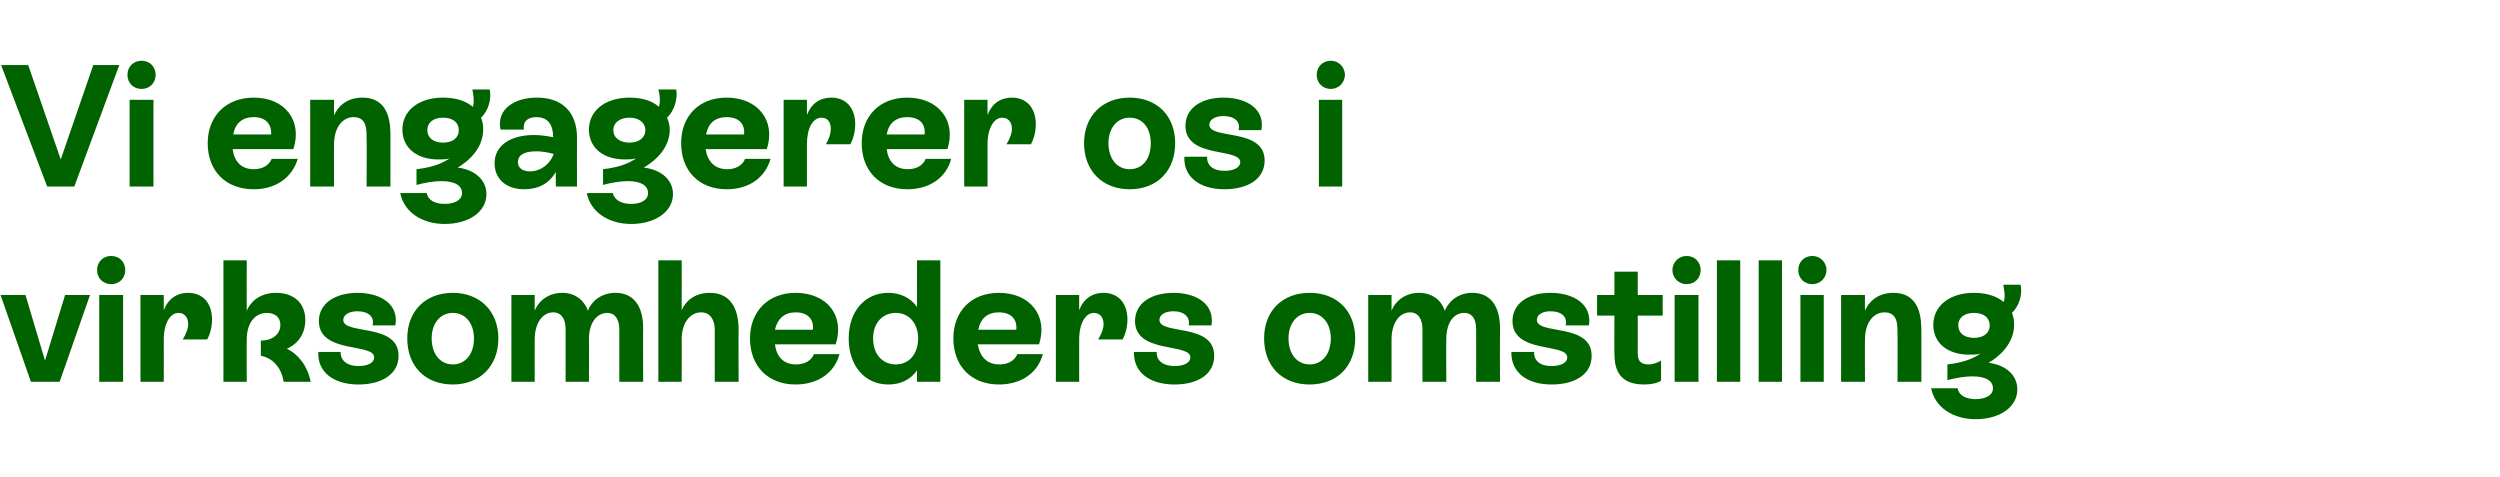
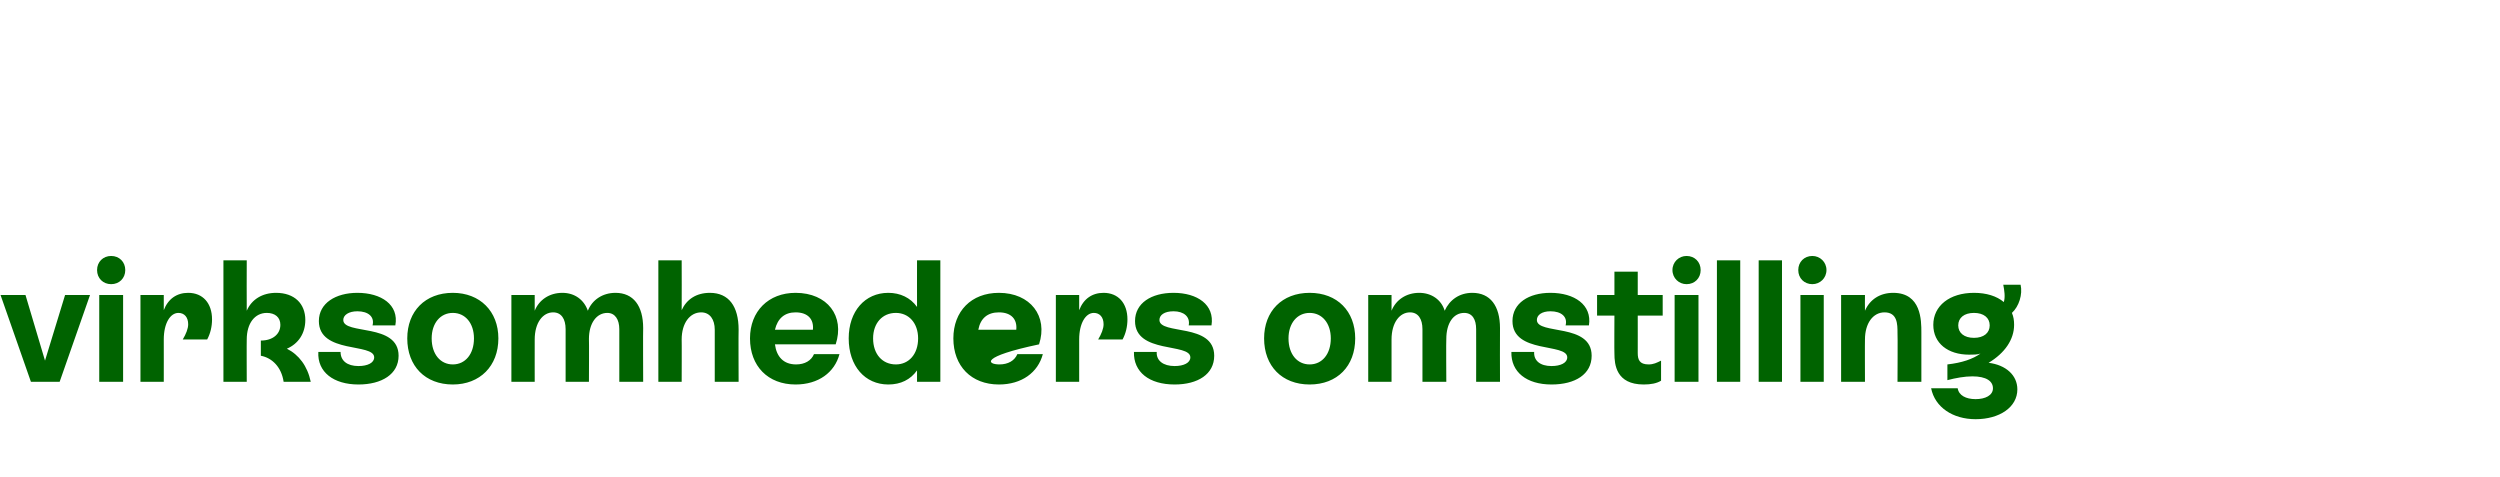
<svg xmlns="http://www.w3.org/2000/svg" version="1.1" width="461px" height="88px" viewBox="0 -5 461 88" style="top:-5px">
  <desc>Vi engagerer os i virksomheders omstilling</desc>
  <defs />
  <g id="Polygon280767">
-     <path d="M 12 49.4 L 16.6 49.4 L 11 65.4 L 5.7 65.4 L 0.1 49.4 L 4.7 49.4 L 8.3 61.5 L 12 49.4 Z M 17.9 44.8 C 17.9 43.3 19 42.2 20.5 42.2 C 22 42.2 23.1 43.3 23.1 44.8 C 23.1 46.3 22 47.4 20.5 47.4 C 19 47.4 17.9 46.3 17.9 44.8 Z M 18.3 65.4 L 18.3 49.4 L 22.7 49.4 L 22.7 65.4 L 18.3 65.4 Z M 39.1 53.9 C 39.1 55.2 38.8 56.5 38.2 57.6 C 38.2 57.6 33.7 57.6 33.7 57.6 C 34.3 56.6 34.7 55.6 34.7 54.8 C 34.7 53.5 34 52.7 32.9 52.7 C 31.4 52.7 30.2 54.6 30.2 57.6 C 30.21 57.57 30.2 65.4 30.2 65.4 L 25.9 65.4 L 25.9 49.4 L 30.2 49.4 C 30.2 49.4 30.21 52.16 30.2 52.2 C 31 50.1 32.6 49 34.7 49 C 37.4 49 39.1 50.9 39.1 53.9 Z M 57.3 65.4 C 57.3 65.4 52.3 65.4 52.3 65.4 C 51.9 62.7 50.2 61 48.1 60.6 C 48.1 60.6 48.1 57.8 48.1 57.8 C 50.3 57.8 51.7 56.6 51.7 54.9 C 51.7 53.5 50.7 52.7 49.2 52.7 C 47 52.7 45.5 54.6 45.5 57.6 C 45.47 57.57 45.5 65.4 45.5 65.4 L 41.2 65.4 L 41.2 43 L 45.5 43 C 45.5 43 45.47 52.29 45.5 52.3 C 46.4 50.2 48.4 49 50.9 49 C 54.3 49 56.3 51 56.3 54 C 56.3 56.5 55 58.4 52.9 59.3 C 55.1 60.4 56.7 62.5 57.3 65.4 Z M 58.7 59.9 C 58.7 59.9 62.8 59.9 62.8 59.9 C 62.8 61.5 64 62.5 66.1 62.5 C 67.8 62.5 69 61.9 69 60.9 C 69 58.2 58.8 60.3 58.8 54.2 C 58.8 50.9 61.9 49 65.9 49 C 70.3 49 73.6 51.2 72.9 55 C 72.9 55 68.7 55 68.7 55 C 69.1 53.4 67.9 52.4 65.9 52.4 C 64.3 52.4 63.3 53.1 63.3 54 C 63.3 56.8 73.5 54.5 73.5 60.6 C 73.5 64 70.4 65.9 66.1 65.9 C 61.5 65.9 58.5 63.6 58.7 59.9 Z M 75.1 57.4 C 75.1 52.4 78.4 49 83.5 49 C 88.5 49 91.9 52.4 91.9 57.4 C 91.9 62.5 88.5 65.9 83.5 65.9 C 78.4 65.9 75.1 62.5 75.1 57.4 Z M 87.4 57.4 C 87.4 54.6 85.8 52.7 83.5 52.7 C 81.2 52.7 79.6 54.6 79.6 57.4 C 79.6 60.3 81.2 62.2 83.5 62.2 C 85.8 62.2 87.4 60.3 87.4 57.4 Z M 118.6 55.5 C 118.56 55.52 118.6 65.4 118.6 65.4 L 114.2 65.4 C 114.2 65.4 114.21 55.71 114.2 55.7 C 114.2 53.9 113.4 52.7 112 52.7 C 110 52.7 108.6 54.6 108.6 57.5 C 108.64 57.5 108.6 65.4 108.6 65.4 L 104.3 65.4 C 104.3 65.4 104.29 55.71 104.3 55.7 C 104.3 53.8 103.5 52.6 102 52.6 C 100.1 52.6 98.6 54.5 98.6 57.6 C 98.59 57.57 98.6 65.4 98.6 65.4 L 94.3 65.4 L 94.3 49.4 L 98.6 49.4 C 98.6 49.4 98.59 52.29 98.6 52.3 C 99.4 50.3 101.3 49 103.7 49 C 106 49 107.7 50.3 108.4 52.3 C 109.2 50.3 111.1 49 113.5 49 C 116.8 49 118.6 51.4 118.6 55.5 Z M 136.2 55.8 C 136.16 55.81 136.2 65.4 136.2 65.4 L 131.8 65.4 C 131.8 65.4 131.81 55.81 131.8 55.8 C 131.8 53.9 130.9 52.6 129.3 52.6 C 127.2 52.6 125.7 54.6 125.7 57.6 C 125.73 57.57 125.7 65.4 125.7 65.4 L 121.4 65.4 L 121.4 43 L 125.7 43 C 125.7 43 125.73 52.22 125.7 52.2 C 126.6 50.2 128.4 49 130.9 49 C 134.4 49 136.2 51.5 136.2 55.8 Z M 154.8 60.3 C 153.9 63.7 150.9 65.9 146.7 65.9 C 141.6 65.9 138.3 62.5 138.3 57.4 C 138.3 52.4 141.7 49 146.7 49 C 152.6 49 155.8 53.3 154.1 58.5 C 154.1 58.5 142.9 58.5 142.9 58.5 C 143.2 60.8 144.5 62.2 146.8 62.2 C 148.4 62.2 149.6 61.5 150.1 60.3 C 150.1 60.3 154.8 60.3 154.8 60.3 Z M 142.9 55.8 C 142.9 55.8 149.9 55.8 149.9 55.8 C 150.1 53.9 149 52.6 146.7 52.6 C 144.7 52.6 143.4 53.7 142.9 55.8 Z M 169.1 43 L 173.4 43 L 173.4 65.4 L 169.1 65.4 C 169.1 65.4 169.09 63.3 169.1 63.3 C 167.9 65 166.1 65.9 163.8 65.9 C 159.5 65.9 156.5 62.5 156.5 57.4 C 156.5 52.4 159.5 49 163.8 49 C 166 49 167.9 49.9 169.1 51.6 C 169.09 51.62 169.1 43 169.1 43 Z M 169.3 57.4 C 169.3 54.6 167.6 52.7 165.2 52.7 C 162.7 52.7 161 54.6 161 57.4 C 161 60.3 162.7 62.2 165.2 62.2 C 167.6 62.2 169.3 60.3 169.3 57.4 Z M 192.3 60.3 C 191.4 63.7 188.4 65.9 184.2 65.9 C 179.1 65.9 175.8 62.5 175.8 57.4 C 175.8 52.4 179.1 49 184.2 49 C 190 49 193.3 53.3 191.6 58.5 C 191.6 58.5 180.3 58.5 180.3 58.5 C 180.7 60.8 182 62.2 184.3 62.2 C 185.9 62.2 187.1 61.5 187.6 60.3 C 187.6 60.3 192.3 60.3 192.3 60.3 Z M 180.4 55.8 C 180.4 55.8 187.4 55.8 187.4 55.8 C 187.6 53.9 186.5 52.6 184.2 52.6 C 182.1 52.6 180.8 53.7 180.4 55.8 Z M 207.9 53.9 C 207.9 55.2 207.6 56.5 207 57.6 C 207 57.6 202.5 57.6 202.5 57.6 C 203.1 56.6 203.5 55.6 203.5 54.8 C 203.5 53.5 202.8 52.7 201.7 52.7 C 200.2 52.7 199 54.6 199 57.6 C 199 57.57 199 65.4 199 65.4 L 194.7 65.4 L 194.7 49.4 L 199 49.4 C 199 49.4 199 52.16 199 52.2 C 199.8 50.1 201.4 49 203.5 49 C 206.2 49 207.9 50.9 207.9 53.9 Z M 209.1 59.9 C 209.1 59.9 213.3 59.9 213.3 59.9 C 213.2 61.5 214.5 62.5 216.6 62.5 C 218.3 62.5 219.5 61.9 219.5 60.9 C 219.5 58.2 209.3 60.3 209.3 54.2 C 209.3 50.9 212.3 49 216.4 49 C 220.8 49 224 51.2 223.4 55 C 223.4 55 219.2 55 219.2 55 C 219.5 53.4 218.3 52.4 216.4 52.4 C 214.7 52.4 213.8 53.1 213.8 54 C 213.8 56.8 223.9 54.5 223.9 60.6 C 223.9 64 220.9 65.9 216.6 65.9 C 211.9 65.9 209 63.6 209.1 59.9 Z M 233.1 57.4 C 233.1 52.4 236.4 49 241.5 49 C 246.6 49 249.9 52.4 249.9 57.4 C 249.9 62.5 246.6 65.9 241.5 65.9 C 236.4 65.9 233.1 62.5 233.1 57.4 Z M 245.4 57.4 C 245.4 54.6 243.8 52.7 241.5 52.7 C 239.2 52.7 237.6 54.6 237.6 57.4 C 237.6 60.3 239.2 62.2 241.5 62.2 C 243.8 62.2 245.4 60.3 245.4 57.4 Z M 276.6 55.5 C 276.57 55.52 276.6 65.4 276.6 65.4 L 272.2 65.4 C 272.2 65.4 272.22 55.71 272.2 55.7 C 272.2 53.9 271.5 52.7 270 52.7 C 268 52.7 266.7 54.6 266.7 57.5 C 266.65 57.5 266.7 65.4 266.7 65.4 L 262.3 65.4 C 262.3 65.4 262.3 55.71 262.3 55.7 C 262.3 53.8 261.5 52.6 260 52.6 C 258.1 52.6 256.6 54.5 256.6 57.6 C 256.6 57.57 256.6 65.4 256.6 65.4 L 252.3 65.4 L 252.3 49.4 L 256.6 49.4 C 256.6 49.4 256.6 52.29 256.6 52.3 C 257.4 50.3 259.3 49 261.7 49 C 264 49 265.8 50.3 266.4 52.3 C 267.3 50.3 269.1 49 271.5 49 C 274.8 49 276.6 51.4 276.6 55.5 Z M 278.7 59.9 C 278.7 59.9 282.9 59.9 282.9 59.9 C 282.8 61.5 284 62.5 286.1 62.5 C 287.8 62.5 289 61.9 289 60.9 C 289 58.2 278.9 60.3 278.9 54.2 C 278.9 50.9 281.9 49 285.9 49 C 290.3 49 293.6 51.2 293 55 C 293 55 288.7 55 288.7 55 C 289.1 53.4 287.9 52.4 285.9 52.4 C 284.3 52.4 283.4 53.1 283.4 54 C 283.4 56.8 293.5 54.5 293.5 60.6 C 293.5 64 290.5 65.9 286.1 65.9 C 281.5 65.9 278.6 63.6 278.7 59.9 Z M 306.6 53.2 L 302 53.2 C 302 53.2 302.01 60.13 302 60.1 C 302 61.3 302.3 62.2 304 62.2 C 304.9 62.2 305.5 61.9 306.3 61.5 C 306.3 61.5 306.3 65.2 306.3 65.2 C 305.5 65.7 304.4 65.9 303.1 65.9 C 298 65.9 297.7 62.2 297.7 60.2 C 297.66 60.16 297.7 53.2 297.7 53.2 L 294.5 53.2 L 294.5 49.4 L 297.7 49.4 L 297.7 45.1 L 302 45.1 L 302 49.4 L 306.6 49.4 L 306.6 53.2 Z M 308.4 44.8 C 308.4 43.3 309.6 42.2 311 42.2 C 312.5 42.2 313.6 43.3 313.6 44.8 C 313.6 46.3 312.5 47.4 311 47.4 C 309.6 47.4 308.4 46.3 308.4 44.8 Z M 308.8 65.4 L 308.8 49.4 L 313.2 49.4 L 313.2 65.4 L 308.8 65.4 Z M 316.6 65.4 L 316.6 43 L 320.9 43 L 320.9 65.4 L 316.6 65.4 Z M 324.3 65.4 L 324.3 43 L 328.6 43 L 328.6 65.4 L 324.3 65.4 Z M 331.6 44.8 C 331.6 43.3 332.7 42.2 334.2 42.2 C 335.6 42.2 336.8 43.3 336.8 44.8 C 336.8 46.3 335.6 47.4 334.2 47.4 C 332.7 47.4 331.6 46.3 331.6 44.8 Z M 332 65.4 L 332 49.4 L 336.3 49.4 L 336.3 65.4 L 332 65.4 Z M 354.3 56.3 C 354.3 56.32 354.3 65.4 354.3 65.4 L 349.9 65.4 C 349.9 65.4 349.95 56.35 349.9 56.4 C 349.9 54.8 349.9 52.6 347.5 52.6 C 345.4 52.6 343.9 54.6 343.9 57.6 C 343.87 57.57 343.9 65.4 343.9 65.4 L 339.5 65.4 L 339.5 49.4 L 343.9 49.4 C 343.9 49.4 343.87 52.29 343.9 52.3 C 344.8 50.2 346.7 49 349.1 49 C 354.3 49 354.3 54.1 354.3 56.3 Z M 372 66.8 C 372 70.1 368.7 72.3 364.3 72.3 C 360.1 72.3 356.8 70.1 356.1 66.6 C 356.1 66.6 361 66.6 361 66.6 C 361.2 67.9 362.5 68.6 364.3 68.6 C 366.1 68.6 367.5 67.9 367.5 66.6 C 367.5 65.3 366.3 64.4 363.7 64.4 C 362.3 64.4 360.6 64.7 359.1 65.1 C 359.1 65.1 359.1 62.2 359.1 62.2 C 361.8 61.9 363.8 61.2 365.2 60.2 C 364.6 60.4 363.9 60.4 363.1 60.4 C 359.2 60.4 356.5 58.3 356.5 54.9 C 356.5 51.4 359.5 49 364 49 C 366.3 49 368.2 49.6 369.5 50.7 C 369.8 49.8 369.6 48.5 369.4 47.5 C 369.4 47.5 372.6 47.5 372.6 47.5 C 373 49.3 372.3 51.5 371 52.7 C 371.3 53.4 371.4 54.1 371.4 54.9 C 371.4 57.6 369.7 60.1 366.7 61.9 C 369.9 62.3 372 64.2 372 66.8 Z M 364 57.3 C 365.8 57.3 366.9 56.4 366.9 55 C 366.9 53.6 365.8 52.7 364 52.7 C 362.2 52.7 361.1 53.6 361.1 55 C 361.1 56.4 362.2 57.3 364 57.3 Z " stroke="none" fill="#006300" />
+     <path d="M 12 49.4 L 16.6 49.4 L 11 65.4 L 5.7 65.4 L 0.1 49.4 L 4.7 49.4 L 8.3 61.5 L 12 49.4 Z M 17.9 44.8 C 17.9 43.3 19 42.2 20.5 42.2 C 22 42.2 23.1 43.3 23.1 44.8 C 23.1 46.3 22 47.4 20.5 47.4 C 19 47.4 17.9 46.3 17.9 44.8 Z M 18.3 65.4 L 18.3 49.4 L 22.7 49.4 L 22.7 65.4 L 18.3 65.4 Z M 39.1 53.9 C 39.1 55.2 38.8 56.5 38.2 57.6 C 38.2 57.6 33.7 57.6 33.7 57.6 C 34.3 56.6 34.7 55.6 34.7 54.8 C 34.7 53.5 34 52.7 32.9 52.7 C 31.4 52.7 30.2 54.6 30.2 57.6 C 30.21 57.57 30.2 65.4 30.2 65.4 L 25.9 65.4 L 25.9 49.4 L 30.2 49.4 C 30.2 49.4 30.21 52.16 30.2 52.2 C 31 50.1 32.6 49 34.7 49 C 37.4 49 39.1 50.9 39.1 53.9 Z M 57.3 65.4 C 57.3 65.4 52.3 65.4 52.3 65.4 C 51.9 62.7 50.2 61 48.1 60.6 C 48.1 60.6 48.1 57.8 48.1 57.8 C 50.3 57.8 51.7 56.6 51.7 54.9 C 51.7 53.5 50.7 52.7 49.2 52.7 C 47 52.7 45.5 54.6 45.5 57.6 C 45.47 57.57 45.5 65.4 45.5 65.4 L 41.2 65.4 L 41.2 43 L 45.5 43 C 45.5 43 45.47 52.29 45.5 52.3 C 46.4 50.2 48.4 49 50.9 49 C 54.3 49 56.3 51 56.3 54 C 56.3 56.5 55 58.4 52.9 59.3 C 55.1 60.4 56.7 62.5 57.3 65.4 Z M 58.7 59.9 C 58.7 59.9 62.8 59.9 62.8 59.9 C 62.8 61.5 64 62.5 66.1 62.5 C 67.8 62.5 69 61.9 69 60.9 C 69 58.2 58.8 60.3 58.8 54.2 C 58.8 50.9 61.9 49 65.9 49 C 70.3 49 73.6 51.2 72.9 55 C 72.9 55 68.7 55 68.7 55 C 69.1 53.4 67.9 52.4 65.9 52.4 C 64.3 52.4 63.3 53.1 63.3 54 C 63.3 56.8 73.5 54.5 73.5 60.6 C 73.5 64 70.4 65.9 66.1 65.9 C 61.5 65.9 58.5 63.6 58.7 59.9 Z M 75.1 57.4 C 75.1 52.4 78.4 49 83.5 49 C 88.5 49 91.9 52.4 91.9 57.4 C 91.9 62.5 88.5 65.9 83.5 65.9 C 78.4 65.9 75.1 62.5 75.1 57.4 Z M 87.4 57.4 C 87.4 54.6 85.8 52.7 83.5 52.7 C 81.2 52.7 79.6 54.6 79.6 57.4 C 79.6 60.3 81.2 62.2 83.5 62.2 C 85.8 62.2 87.4 60.3 87.4 57.4 Z M 118.6 55.5 C 118.56 55.52 118.6 65.4 118.6 65.4 L 114.2 65.4 C 114.2 65.4 114.21 55.71 114.2 55.7 C 114.2 53.9 113.4 52.7 112 52.7 C 110 52.7 108.6 54.6 108.6 57.5 C 108.64 57.5 108.6 65.4 108.6 65.4 L 104.3 65.4 C 104.3 65.4 104.29 55.71 104.3 55.7 C 104.3 53.8 103.5 52.6 102 52.6 C 100.1 52.6 98.6 54.5 98.6 57.6 C 98.59 57.57 98.6 65.4 98.6 65.4 L 94.3 65.4 L 94.3 49.4 L 98.6 49.4 C 98.6 49.4 98.59 52.29 98.6 52.3 C 99.4 50.3 101.3 49 103.7 49 C 106 49 107.7 50.3 108.4 52.3 C 109.2 50.3 111.1 49 113.5 49 C 116.8 49 118.6 51.4 118.6 55.5 Z M 136.2 55.8 C 136.16 55.81 136.2 65.4 136.2 65.4 L 131.8 65.4 C 131.8 65.4 131.81 55.81 131.8 55.8 C 131.8 53.9 130.9 52.6 129.3 52.6 C 127.2 52.6 125.7 54.6 125.7 57.6 C 125.73 57.57 125.7 65.4 125.7 65.4 L 121.4 65.4 L 121.4 43 L 125.7 43 C 125.7 43 125.73 52.22 125.7 52.2 C 126.6 50.2 128.4 49 130.9 49 C 134.4 49 136.2 51.5 136.2 55.8 Z M 154.8 60.3 C 153.9 63.7 150.9 65.9 146.7 65.9 C 141.6 65.9 138.3 62.5 138.3 57.4 C 138.3 52.4 141.7 49 146.7 49 C 152.6 49 155.8 53.3 154.1 58.5 C 154.1 58.5 142.9 58.5 142.9 58.5 C 143.2 60.8 144.5 62.2 146.8 62.2 C 148.4 62.2 149.6 61.5 150.1 60.3 C 150.1 60.3 154.8 60.3 154.8 60.3 Z M 142.9 55.8 C 142.9 55.8 149.9 55.8 149.9 55.8 C 150.1 53.9 149 52.6 146.7 52.6 C 144.7 52.6 143.4 53.7 142.9 55.8 Z M 169.1 43 L 173.4 43 L 173.4 65.4 L 169.1 65.4 C 169.1 65.4 169.09 63.3 169.1 63.3 C 167.9 65 166.1 65.9 163.8 65.9 C 159.5 65.9 156.5 62.5 156.5 57.4 C 156.5 52.4 159.5 49 163.8 49 C 166 49 167.9 49.9 169.1 51.6 C 169.09 51.62 169.1 43 169.1 43 Z M 169.3 57.4 C 169.3 54.6 167.6 52.7 165.2 52.7 C 162.7 52.7 161 54.6 161 57.4 C 161 60.3 162.7 62.2 165.2 62.2 C 167.6 62.2 169.3 60.3 169.3 57.4 Z M 192.3 60.3 C 191.4 63.7 188.4 65.9 184.2 65.9 C 179.1 65.9 175.8 62.5 175.8 57.4 C 175.8 52.4 179.1 49 184.2 49 C 190 49 193.3 53.3 191.6 58.5 C 180.7 60.8 182 62.2 184.3 62.2 C 185.9 62.2 187.1 61.5 187.6 60.3 C 187.6 60.3 192.3 60.3 192.3 60.3 Z M 180.4 55.8 C 180.4 55.8 187.4 55.8 187.4 55.8 C 187.6 53.9 186.5 52.6 184.2 52.6 C 182.1 52.6 180.8 53.7 180.4 55.8 Z M 207.9 53.9 C 207.9 55.2 207.6 56.5 207 57.6 C 207 57.6 202.5 57.6 202.5 57.6 C 203.1 56.6 203.5 55.6 203.5 54.8 C 203.5 53.5 202.8 52.7 201.7 52.7 C 200.2 52.7 199 54.6 199 57.6 C 199 57.57 199 65.4 199 65.4 L 194.7 65.4 L 194.7 49.4 L 199 49.4 C 199 49.4 199 52.16 199 52.2 C 199.8 50.1 201.4 49 203.5 49 C 206.2 49 207.9 50.9 207.9 53.9 Z M 209.1 59.9 C 209.1 59.9 213.3 59.9 213.3 59.9 C 213.2 61.5 214.5 62.5 216.6 62.5 C 218.3 62.5 219.5 61.9 219.5 60.9 C 219.5 58.2 209.3 60.3 209.3 54.2 C 209.3 50.9 212.3 49 216.4 49 C 220.8 49 224 51.2 223.4 55 C 223.4 55 219.2 55 219.2 55 C 219.5 53.4 218.3 52.4 216.4 52.4 C 214.7 52.4 213.8 53.1 213.8 54 C 213.8 56.8 223.9 54.5 223.9 60.6 C 223.9 64 220.9 65.9 216.6 65.9 C 211.9 65.9 209 63.6 209.1 59.9 Z M 233.1 57.4 C 233.1 52.4 236.4 49 241.5 49 C 246.6 49 249.9 52.4 249.9 57.4 C 249.9 62.5 246.6 65.9 241.5 65.9 C 236.4 65.9 233.1 62.5 233.1 57.4 Z M 245.4 57.4 C 245.4 54.6 243.8 52.7 241.5 52.7 C 239.2 52.7 237.6 54.6 237.6 57.4 C 237.6 60.3 239.2 62.2 241.5 62.2 C 243.8 62.2 245.4 60.3 245.4 57.4 Z M 276.6 55.5 C 276.57 55.52 276.6 65.4 276.6 65.4 L 272.2 65.4 C 272.2 65.4 272.22 55.71 272.2 55.7 C 272.2 53.9 271.5 52.7 270 52.7 C 268 52.7 266.7 54.6 266.7 57.5 C 266.65 57.5 266.7 65.4 266.7 65.4 L 262.3 65.4 C 262.3 65.4 262.3 55.71 262.3 55.7 C 262.3 53.8 261.5 52.6 260 52.6 C 258.1 52.6 256.6 54.5 256.6 57.6 C 256.6 57.57 256.6 65.4 256.6 65.4 L 252.3 65.4 L 252.3 49.4 L 256.6 49.4 C 256.6 49.4 256.6 52.29 256.6 52.3 C 257.4 50.3 259.3 49 261.7 49 C 264 49 265.8 50.3 266.4 52.3 C 267.3 50.3 269.1 49 271.5 49 C 274.8 49 276.6 51.4 276.6 55.5 Z M 278.7 59.9 C 278.7 59.9 282.9 59.9 282.9 59.9 C 282.8 61.5 284 62.5 286.1 62.5 C 287.8 62.5 289 61.9 289 60.9 C 289 58.2 278.9 60.3 278.9 54.2 C 278.9 50.9 281.9 49 285.9 49 C 290.3 49 293.6 51.2 293 55 C 293 55 288.7 55 288.7 55 C 289.1 53.4 287.9 52.4 285.9 52.4 C 284.3 52.4 283.4 53.1 283.4 54 C 283.4 56.8 293.5 54.5 293.5 60.6 C 293.5 64 290.5 65.9 286.1 65.9 C 281.5 65.9 278.6 63.6 278.7 59.9 Z M 306.6 53.2 L 302 53.2 C 302 53.2 302.01 60.13 302 60.1 C 302 61.3 302.3 62.2 304 62.2 C 304.9 62.2 305.5 61.9 306.3 61.5 C 306.3 61.5 306.3 65.2 306.3 65.2 C 305.5 65.7 304.4 65.9 303.1 65.9 C 298 65.9 297.7 62.2 297.7 60.2 C 297.66 60.16 297.7 53.2 297.7 53.2 L 294.5 53.2 L 294.5 49.4 L 297.7 49.4 L 297.7 45.1 L 302 45.1 L 302 49.4 L 306.6 49.4 L 306.6 53.2 Z M 308.4 44.8 C 308.4 43.3 309.6 42.2 311 42.2 C 312.5 42.2 313.6 43.3 313.6 44.8 C 313.6 46.3 312.5 47.4 311 47.4 C 309.6 47.4 308.4 46.3 308.4 44.8 Z M 308.8 65.4 L 308.8 49.4 L 313.2 49.4 L 313.2 65.4 L 308.8 65.4 Z M 316.6 65.4 L 316.6 43 L 320.9 43 L 320.9 65.4 L 316.6 65.4 Z M 324.3 65.4 L 324.3 43 L 328.6 43 L 328.6 65.4 L 324.3 65.4 Z M 331.6 44.8 C 331.6 43.3 332.7 42.2 334.2 42.2 C 335.6 42.2 336.8 43.3 336.8 44.8 C 336.8 46.3 335.6 47.4 334.2 47.4 C 332.7 47.4 331.6 46.3 331.6 44.8 Z M 332 65.4 L 332 49.4 L 336.3 49.4 L 336.3 65.4 L 332 65.4 Z M 354.3 56.3 C 354.3 56.32 354.3 65.4 354.3 65.4 L 349.9 65.4 C 349.9 65.4 349.95 56.35 349.9 56.4 C 349.9 54.8 349.9 52.6 347.5 52.6 C 345.4 52.6 343.9 54.6 343.9 57.6 C 343.87 57.57 343.9 65.4 343.9 65.4 L 339.5 65.4 L 339.5 49.4 L 343.9 49.4 C 343.9 49.4 343.87 52.29 343.9 52.3 C 344.8 50.2 346.7 49 349.1 49 C 354.3 49 354.3 54.1 354.3 56.3 Z M 372 66.8 C 372 70.1 368.7 72.3 364.3 72.3 C 360.1 72.3 356.8 70.1 356.1 66.6 C 356.1 66.6 361 66.6 361 66.6 C 361.2 67.9 362.5 68.6 364.3 68.6 C 366.1 68.6 367.5 67.9 367.5 66.6 C 367.5 65.3 366.3 64.4 363.7 64.4 C 362.3 64.4 360.6 64.7 359.1 65.1 C 359.1 65.1 359.1 62.2 359.1 62.2 C 361.8 61.9 363.8 61.2 365.2 60.2 C 364.6 60.4 363.9 60.4 363.1 60.4 C 359.2 60.4 356.5 58.3 356.5 54.9 C 356.5 51.4 359.5 49 364 49 C 366.3 49 368.2 49.6 369.5 50.7 C 369.8 49.8 369.6 48.5 369.4 47.5 C 369.4 47.5 372.6 47.5 372.6 47.5 C 373 49.3 372.3 51.5 371 52.7 C 371.3 53.4 371.4 54.1 371.4 54.9 C 371.4 57.6 369.7 60.1 366.7 61.9 C 369.9 62.3 372 64.2 372 66.8 Z M 364 57.3 C 365.8 57.3 366.9 56.4 366.9 55 C 366.9 53.6 365.8 52.7 364 52.7 C 362.2 52.7 361.1 53.6 361.1 55 C 361.1 56.4 362.2 57.3 364 57.3 Z " stroke="none" fill="#006300" />
  </g>
  <g id="Polygon280766">
-     <path d="M 17.2 7 L 22 7 L 13.7 29.4 L 8.7 29.4 L 0.2 7 L 5.2 7 L 11.2 24.4 L 17.2 7 Z M 23.5 8.8 C 23.5 7.3 24.6 6.2 26.1 6.2 C 27.6 6.2 28.7 7.3 28.7 8.8 C 28.7 10.3 27.6 11.4 26.1 11.4 C 24.6 11.4 23.5 10.3 23.5 8.8 Z M 23.9 29.4 L 23.9 13.4 L 28.3 13.4 L 28.3 29.4 L 23.9 29.4 Z M 54.9 24.3 C 53.9 27.7 50.9 29.9 46.8 29.9 C 41.6 29.9 38.3 26.5 38.3 21.4 C 38.3 16.4 41.7 13 46.8 13 C 52.6 13 55.8 17.3 54.1 22.5 C 54.1 22.5 42.9 22.5 42.9 22.5 C 43.2 24.8 44.5 26.2 46.8 26.2 C 48.4 26.2 49.6 25.5 50.1 24.3 C 50.1 24.3 54.9 24.3 54.9 24.3 Z M 43 19.8 C 43 19.8 50 19.8 50 19.8 C 50.1 17.9 49 16.6 46.8 16.6 C 44.7 16.6 43.4 17.7 43 19.8 Z M 72 20.3 C 72 20.32 72 29.4 72 29.4 L 67.6 29.4 C 67.6 29.4 67.65 20.35 67.6 20.4 C 67.6 18.8 67.6 16.6 65.2 16.6 C 63.1 16.6 61.6 18.6 61.6 21.6 C 61.57 21.57 61.6 29.4 61.6 29.4 L 57.2 29.4 L 57.2 13.4 L 61.6 13.4 C 61.6 13.4 61.57 16.29 61.6 16.3 C 62.5 14.2 64.4 13 66.8 13 C 72 13 72 18.1 72 20.3 Z M 89.7 30.8 C 89.7 34.1 86.4 36.3 82 36.3 C 77.8 36.3 74.5 34.1 73.8 30.6 C 73.8 30.6 78.7 30.6 78.7 30.6 C 78.9 31.9 80.2 32.6 82 32.6 C 83.8 32.6 85.2 31.9 85.2 30.6 C 85.2 29.3 84 28.4 81.4 28.4 C 80 28.4 78.3 28.7 76.8 29.1 C 76.8 29.1 76.8 26.2 76.8 26.2 C 79.5 25.9 81.5 25.2 82.9 24.2 C 82.3 24.4 81.6 24.4 80.8 24.4 C 76.9 24.4 74.2 22.3 74.2 18.9 C 74.2 15.4 77.2 13 81.7 13 C 84 13 85.9 13.6 87.2 14.7 C 87.5 13.8 87.3 12.5 87.1 11.5 C 87.1 11.5 90.3 11.5 90.3 11.5 C 90.7 13.3 90 15.5 88.7 16.7 C 89 17.4 89.1 18.1 89.1 18.9 C 89.1 21.6 87.4 24.1 84.4 25.9 C 87.6 26.3 89.7 28.2 89.7 30.8 Z M 81.7 21.3 C 83.5 21.3 84.6 20.4 84.6 19 C 84.6 17.6 83.5 16.7 81.7 16.7 C 79.9 16.7 78.8 17.6 78.8 19 C 78.8 20.4 79.9 21.3 81.7 21.3 Z M 106.4 20.4 C 106.37 20.38 106.4 29.4 106.4 29.4 L 102.5 29.4 C 102.5 29.4 102.46 26.69 102.5 26.7 C 101.3 28.8 99.3 29.9 96.7 29.9 C 93.2 29.9 91.2 27.9 91.2 25.1 C 91.2 21.9 94 19.9 98.5 19.9 C 99.7 19.9 101 20.1 102 20.3 C 102 18.2 101.2 16.6 98.9 16.6 C 97.3 16.6 96.4 17.4 96.6 18.9 C 96.6 18.9 92.3 18.9 92.3 18.9 C 91.5 15.2 94.8 13 99 13 C 103.9 13 106.4 15.9 106.4 20.4 Z M 102.1 23.4 C 101.1 23.1 99.9 22.9 98.9 22.9 C 96.5 22.9 95.5 23.7 95.5 24.9 C 95.5 26 96.4 26.6 97.7 26.6 C 99.7 26.6 101.4 25.3 102.1 23.4 Z M 124.1 30.8 C 124.1 34.1 120.7 36.3 116.4 36.3 C 112.2 36.3 108.9 34.1 108.2 30.6 C 108.2 30.6 113 30.6 113 30.6 C 113.3 31.9 114.6 32.6 116.4 32.6 C 118.2 32.6 119.5 31.9 119.5 30.6 C 119.5 29.3 118.3 28.4 115.8 28.4 C 114.4 28.4 112.6 28.7 111.2 29.1 C 111.2 29.1 111.2 26.2 111.2 26.2 C 113.9 25.9 115.9 25.2 117.3 24.2 C 116.6 24.4 115.9 24.4 115.2 24.4 C 111.3 24.4 108.6 22.3 108.6 18.9 C 108.6 15.4 111.6 13 116.1 13 C 118.4 13 120.3 13.6 121.5 14.7 C 121.8 13.8 121.7 12.5 121.4 11.5 C 121.4 11.5 124.7 11.5 124.7 11.5 C 125 13.3 124.3 15.5 123 16.7 C 123.3 17.4 123.5 18.1 123.5 18.9 C 123.5 21.6 121.8 24.1 118.7 25.9 C 122 26.3 124.1 28.2 124.1 30.8 Z M 116.1 21.3 C 117.8 21.3 119 20.4 119 19 C 119 17.6 117.8 16.7 116.1 16.7 C 114.3 16.7 113.1 17.6 113.1 19 C 113.1 20.4 114.3 21.3 116.1 21.3 Z M 142.1 24.3 C 141.1 27.7 138.2 29.9 134 29.9 C 128.9 29.9 125.6 26.5 125.6 21.4 C 125.6 16.4 128.9 13 134 13 C 139.8 13 143.1 17.3 141.4 22.5 C 141.4 22.5 130.1 22.5 130.1 22.5 C 130.5 24.8 131.8 26.2 134.1 26.2 C 135.7 26.2 136.9 25.5 137.4 24.3 C 137.4 24.3 142.1 24.3 142.1 24.3 Z M 130.2 19.8 C 130.2 19.8 137.2 19.8 137.2 19.8 C 137.4 17.9 136.3 16.6 134 16.6 C 131.9 16.6 130.6 17.7 130.2 19.8 Z M 157.7 17.9 C 157.7 19.2 157.4 20.5 156.8 21.6 C 156.8 21.6 152.3 21.6 152.3 21.6 C 152.9 20.6 153.2 19.6 153.2 18.8 C 153.2 17.5 152.6 16.7 151.5 16.7 C 149.9 16.7 148.8 18.6 148.8 21.6 C 148.8 21.57 148.8 29.4 148.8 29.4 L 144.5 29.4 L 144.5 13.4 L 148.8 13.4 C 148.8 13.4 148.8 16.16 148.8 16.2 C 149.6 14.1 151.2 13 153.3 13 C 156 13 157.7 14.9 157.7 17.9 Z M 175.4 24.3 C 174.5 27.7 171.5 29.9 167.3 29.9 C 162.2 29.9 158.9 26.5 158.9 21.4 C 158.9 16.4 162.2 13 167.3 13 C 173.1 13 176.4 17.3 174.7 22.5 C 174.7 22.5 163.5 22.5 163.5 22.5 C 163.8 24.8 165.1 26.2 167.4 26.2 C 169 26.2 170.2 25.5 170.7 24.3 C 170.7 24.3 175.4 24.3 175.4 24.3 Z M 163.5 19.8 C 163.5 19.8 170.5 19.8 170.5 19.8 C 170.7 17.9 169.6 16.6 167.3 16.6 C 165.2 16.6 163.9 17.7 163.5 19.8 Z M 191 17.9 C 191 19.2 190.7 20.5 190.1 21.6 C 190.1 21.6 185.6 21.6 185.6 21.6 C 186.2 20.6 186.6 19.6 186.6 18.8 C 186.6 17.5 185.9 16.7 184.8 16.7 C 183.3 16.7 182.1 18.6 182.1 21.6 C 182.11 21.57 182.1 29.4 182.1 29.4 L 177.8 29.4 L 177.8 13.4 L 182.1 13.4 C 182.1 13.4 182.11 16.16 182.1 16.2 C 182.9 14.1 184.5 13 186.6 13 C 189.3 13 191 14.9 191 17.9 Z M 199.9 21.4 C 199.9 16.4 203.3 13 208.3 13 C 213.4 13 216.7 16.4 216.7 21.4 C 216.7 26.5 213.4 29.9 208.3 29.9 C 203.3 29.9 199.9 26.5 199.9 21.4 Z M 212.2 21.4 C 212.2 18.6 210.7 16.7 208.3 16.7 C 206 16.7 204.4 18.6 204.4 21.4 C 204.4 24.3 206 26.2 208.3 26.2 C 210.7 26.2 212.2 24.3 212.2 21.4 Z M 218.4 23.9 C 218.4 23.9 222.6 23.9 222.6 23.9 C 222.5 25.5 223.7 26.5 225.8 26.5 C 227.5 26.5 228.7 25.9 228.7 24.9 C 228.7 22.2 218.6 24.3 218.6 18.2 C 218.6 14.9 221.6 13 225.6 13 C 230 13 233.3 15.2 232.6 19 C 232.6 19 228.4 19 228.4 19 C 228.8 17.4 227.6 16.4 225.6 16.4 C 224 16.4 223 17.1 223 18 C 223 20.8 233.2 18.5 233.2 24.6 C 233.2 28 230.1 29.9 225.8 29.9 C 221.2 29.9 218.2 27.6 218.4 23.9 Z M 242.8 8.8 C 242.8 7.3 243.9 6.2 245.4 6.2 C 246.8 6.2 248 7.3 248 8.8 C 248 10.3 246.8 11.4 245.4 11.4 C 243.9 11.4 242.8 10.3 242.8 8.8 Z M 243.2 29.4 L 243.2 13.4 L 247.5 13.4 L 247.5 29.4 L 243.2 29.4 Z " stroke="none" fill="#006300" />
-   </g>
+     </g>
</svg>